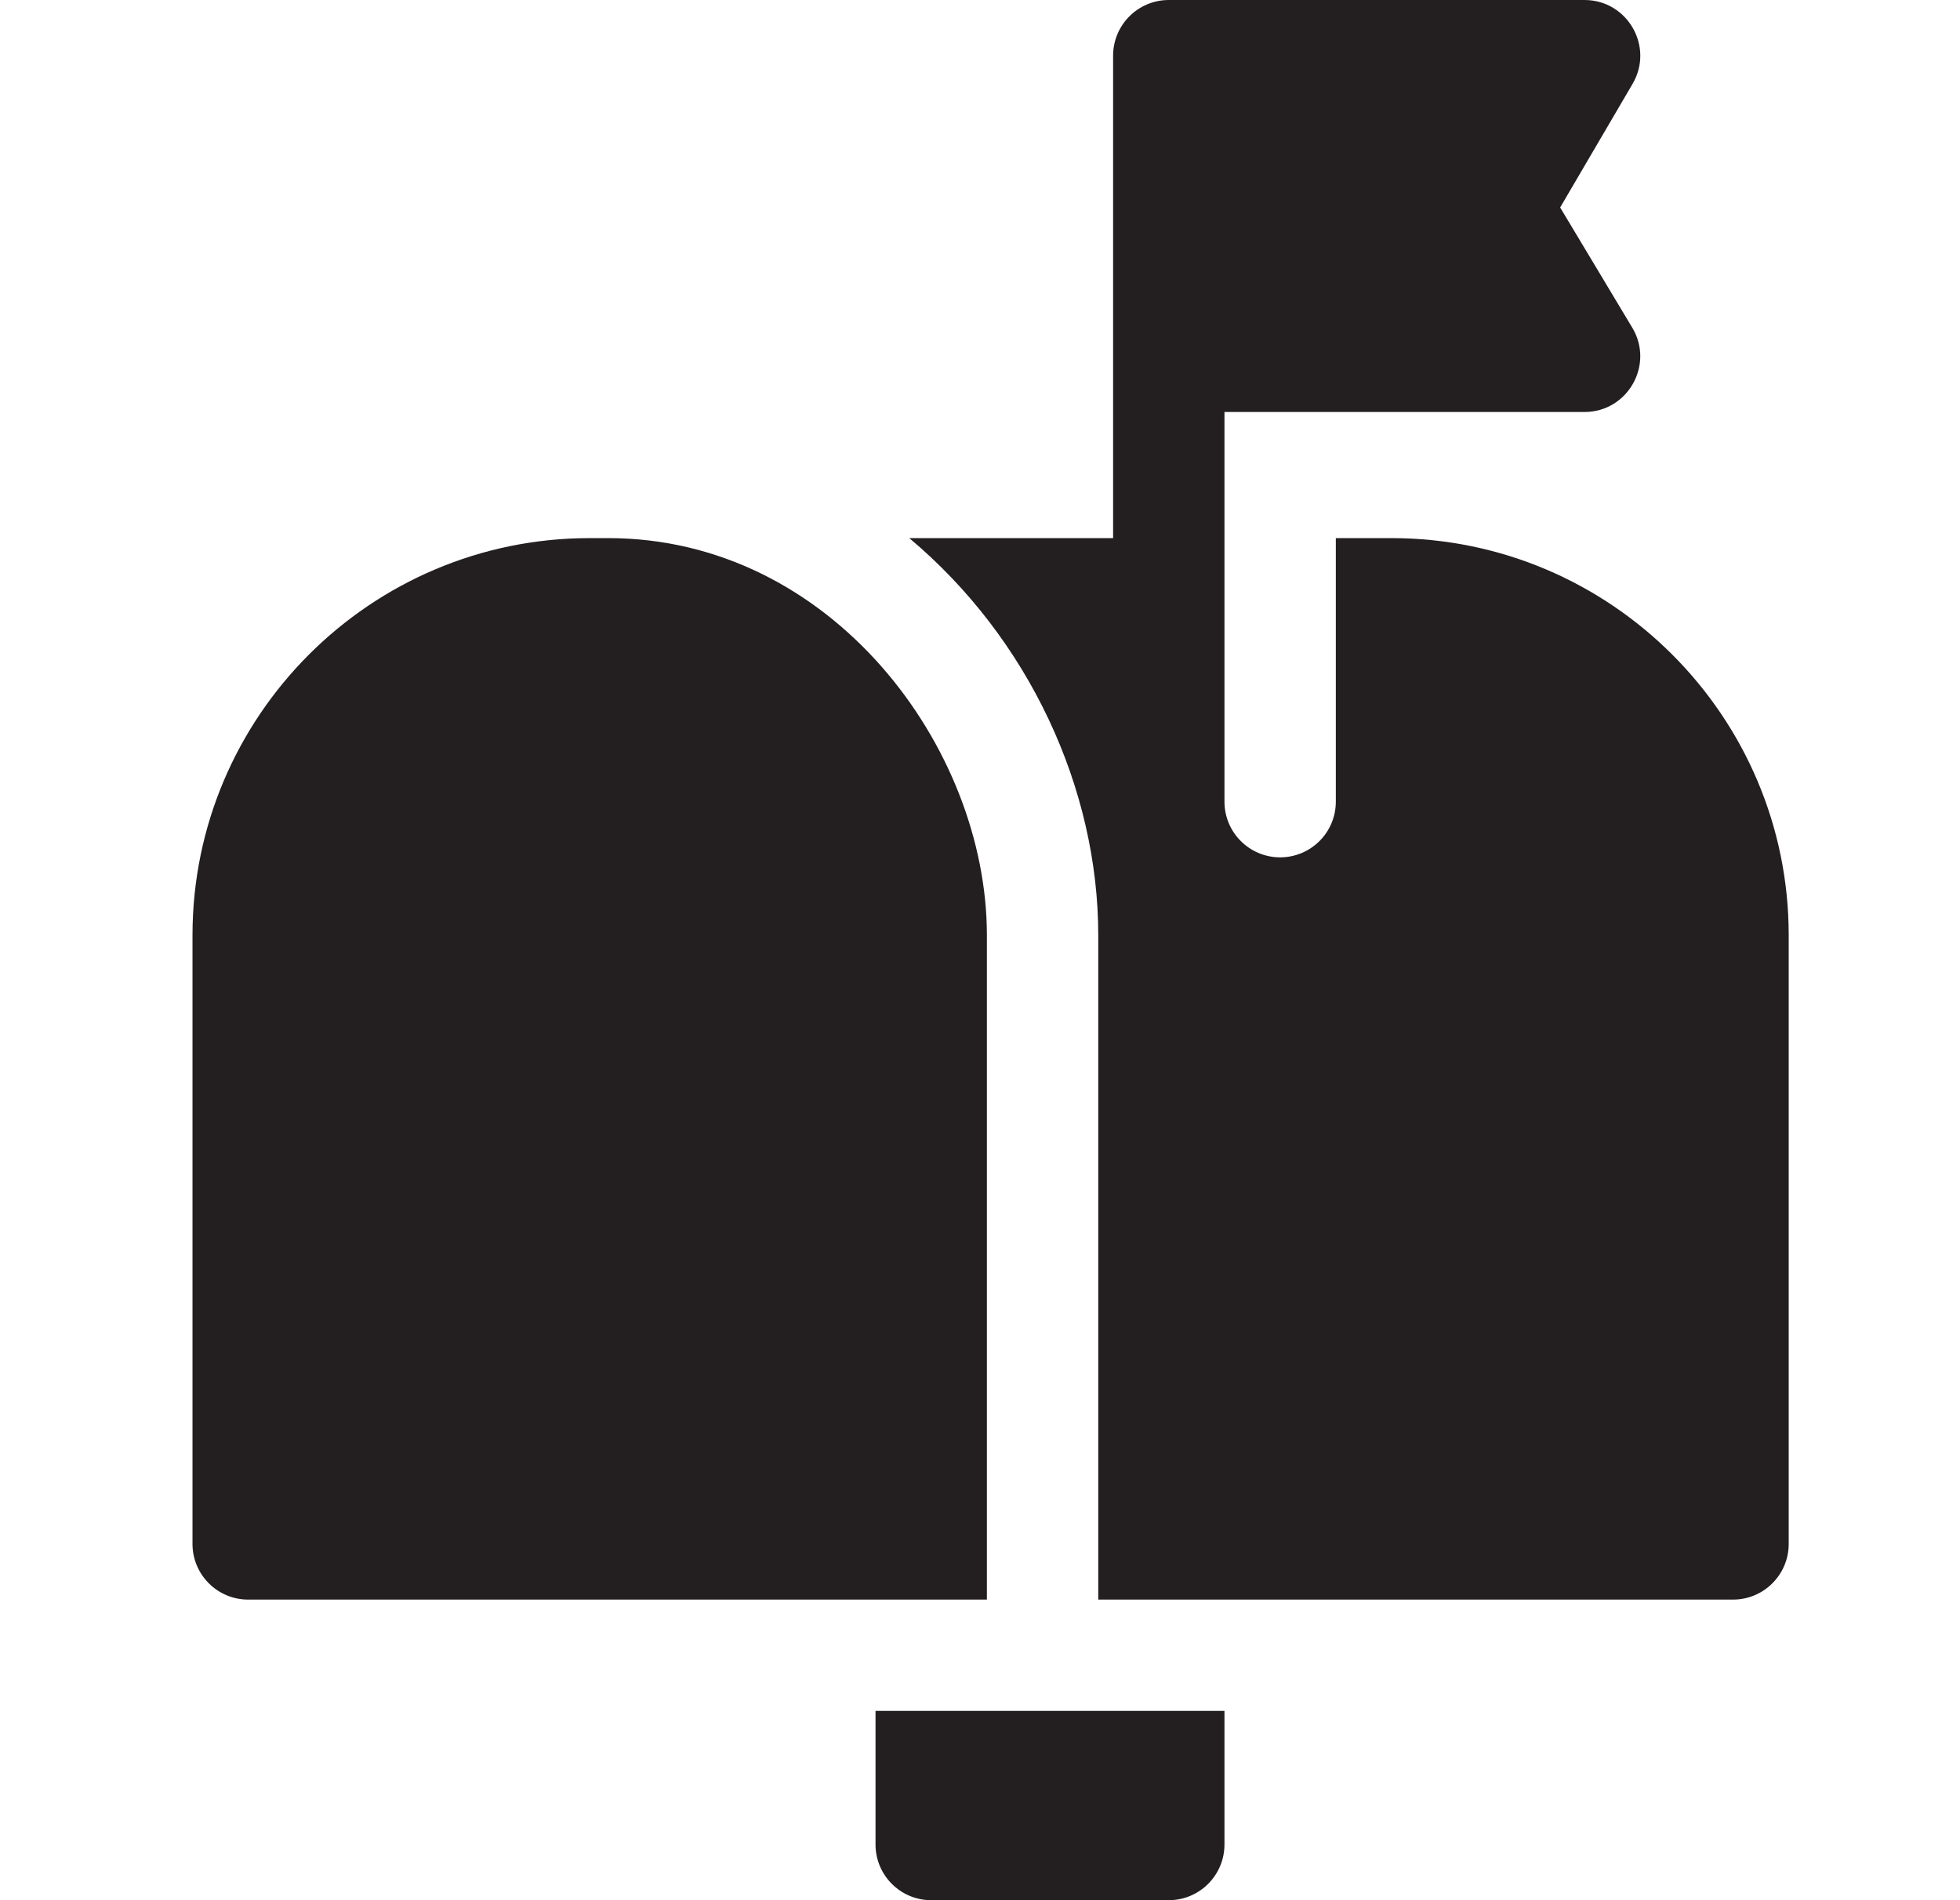
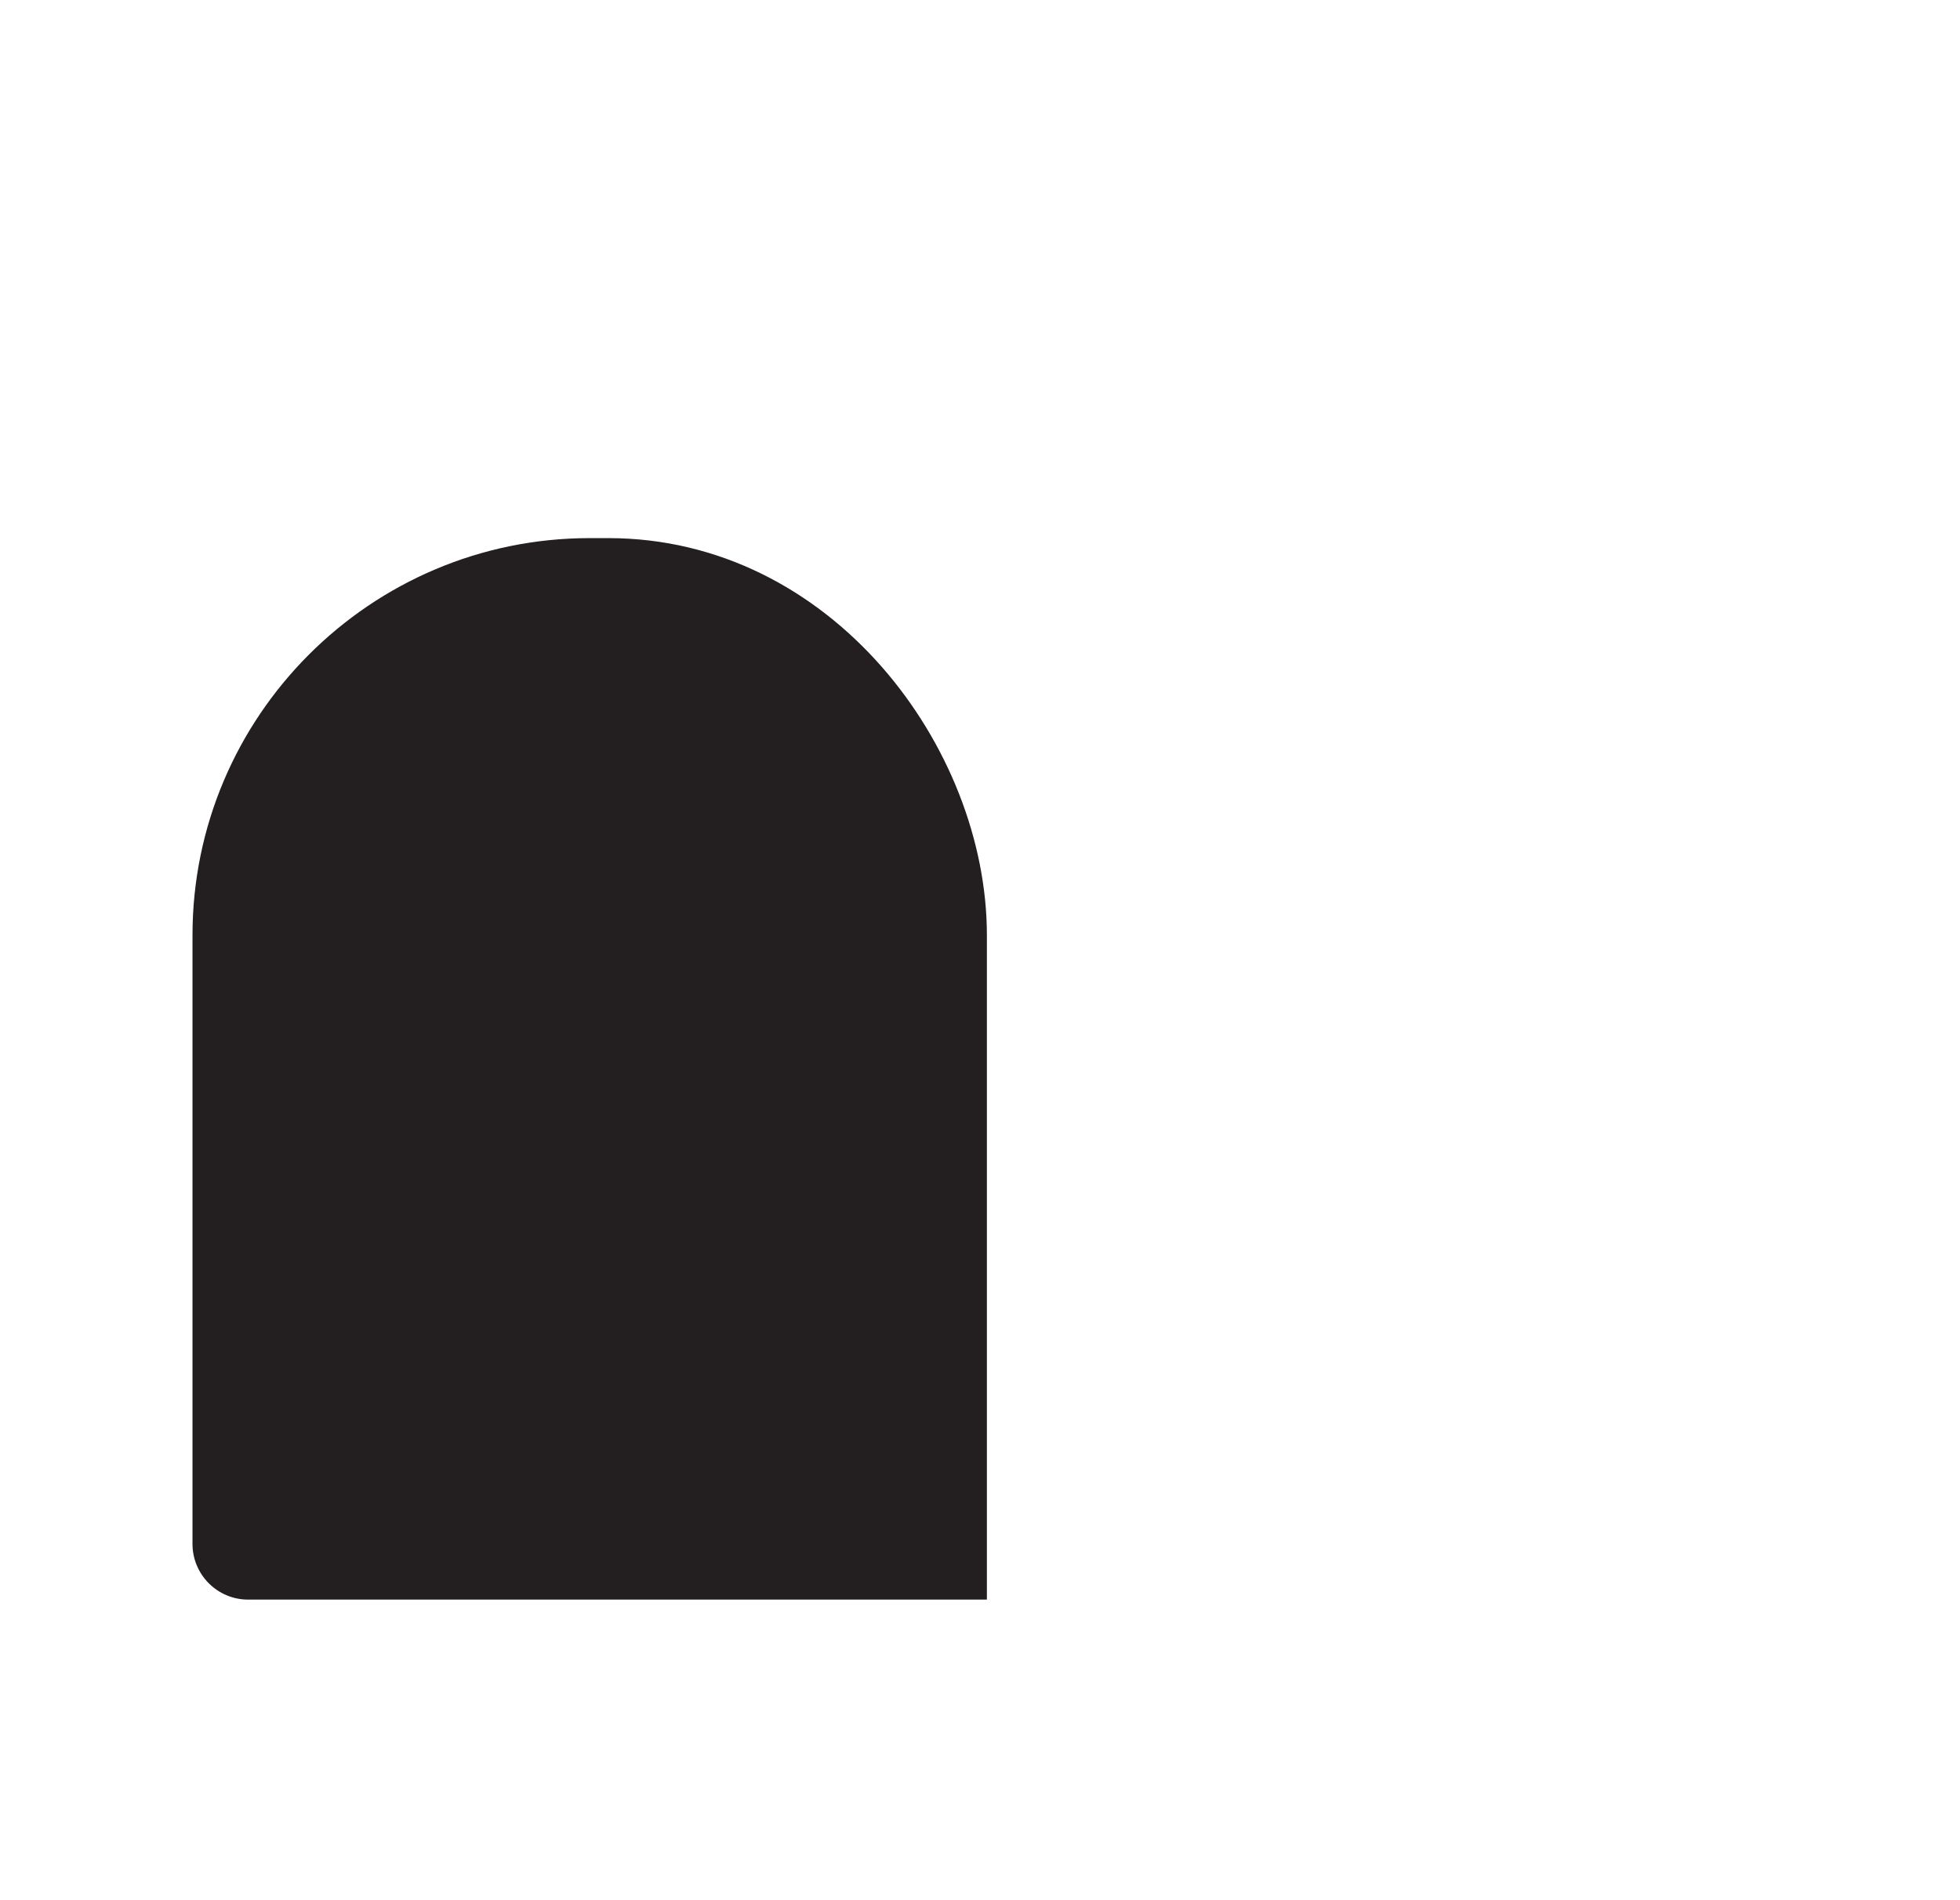
<svg xmlns="http://www.w3.org/2000/svg" width="33" height="32" viewBox="0 0 33 32" fill="none">
  <g clip-path="url(#clip0_847_12142)">
-     <path d="M16.616 26.938V15.75C16.616 12.587 13.998 9.062 10.241 9.062H9.928C6.241 9.062 3.241 12.062 3.241 15.75V26C3.241 26.518 3.661 26.938 4.178 26.938H16.616Z" fill="#231F20" />
-     <path d="M23.428 9.062H22.491V13.5C22.491 14.018 22.071 14.438 21.553 14.438C21.036 14.438 20.616 14.018 20.616 13.5C20.616 12.751 20.616 7.962 20.616 6.938H26.678C27.406 6.938 27.857 6.142 27.482 5.518L26.268 3.494L27.488 1.411C27.853 0.787 27.402 0 26.678 0H19.678C19.161 0 18.741 0.42 18.741 0.938V9.062H15.309C17.327 10.753 18.491 13.284 18.491 15.75V26.938H29.178C29.696 26.938 30.116 26.518 30.116 26V15.75C30.116 12.062 27.116 9.062 23.428 9.062Z" fill="#231F20" />
-     <path d="M14.741 28.812V31.062C14.741 31.58 15.161 32 15.678 32H19.678C20.196 32 20.616 31.58 20.616 31.062V28.812H14.741Z" fill="#231F20" />
+     <path d="M16.616 26.938V15.75C16.616 12.587 13.998 9.062 10.241 9.062H9.928C6.241 9.062 3.241 12.062 3.241 15.75V26C3.241 26.518 3.661 26.938 4.178 26.938Z" fill="#231F20" />
  </g>
  <defs>
    <clipPath id="clip0_847_12142">
      <rect width="32" height="32" fill="white" transform="translate(0.678)" />
    </clipPath>
  </defs>
</svg>